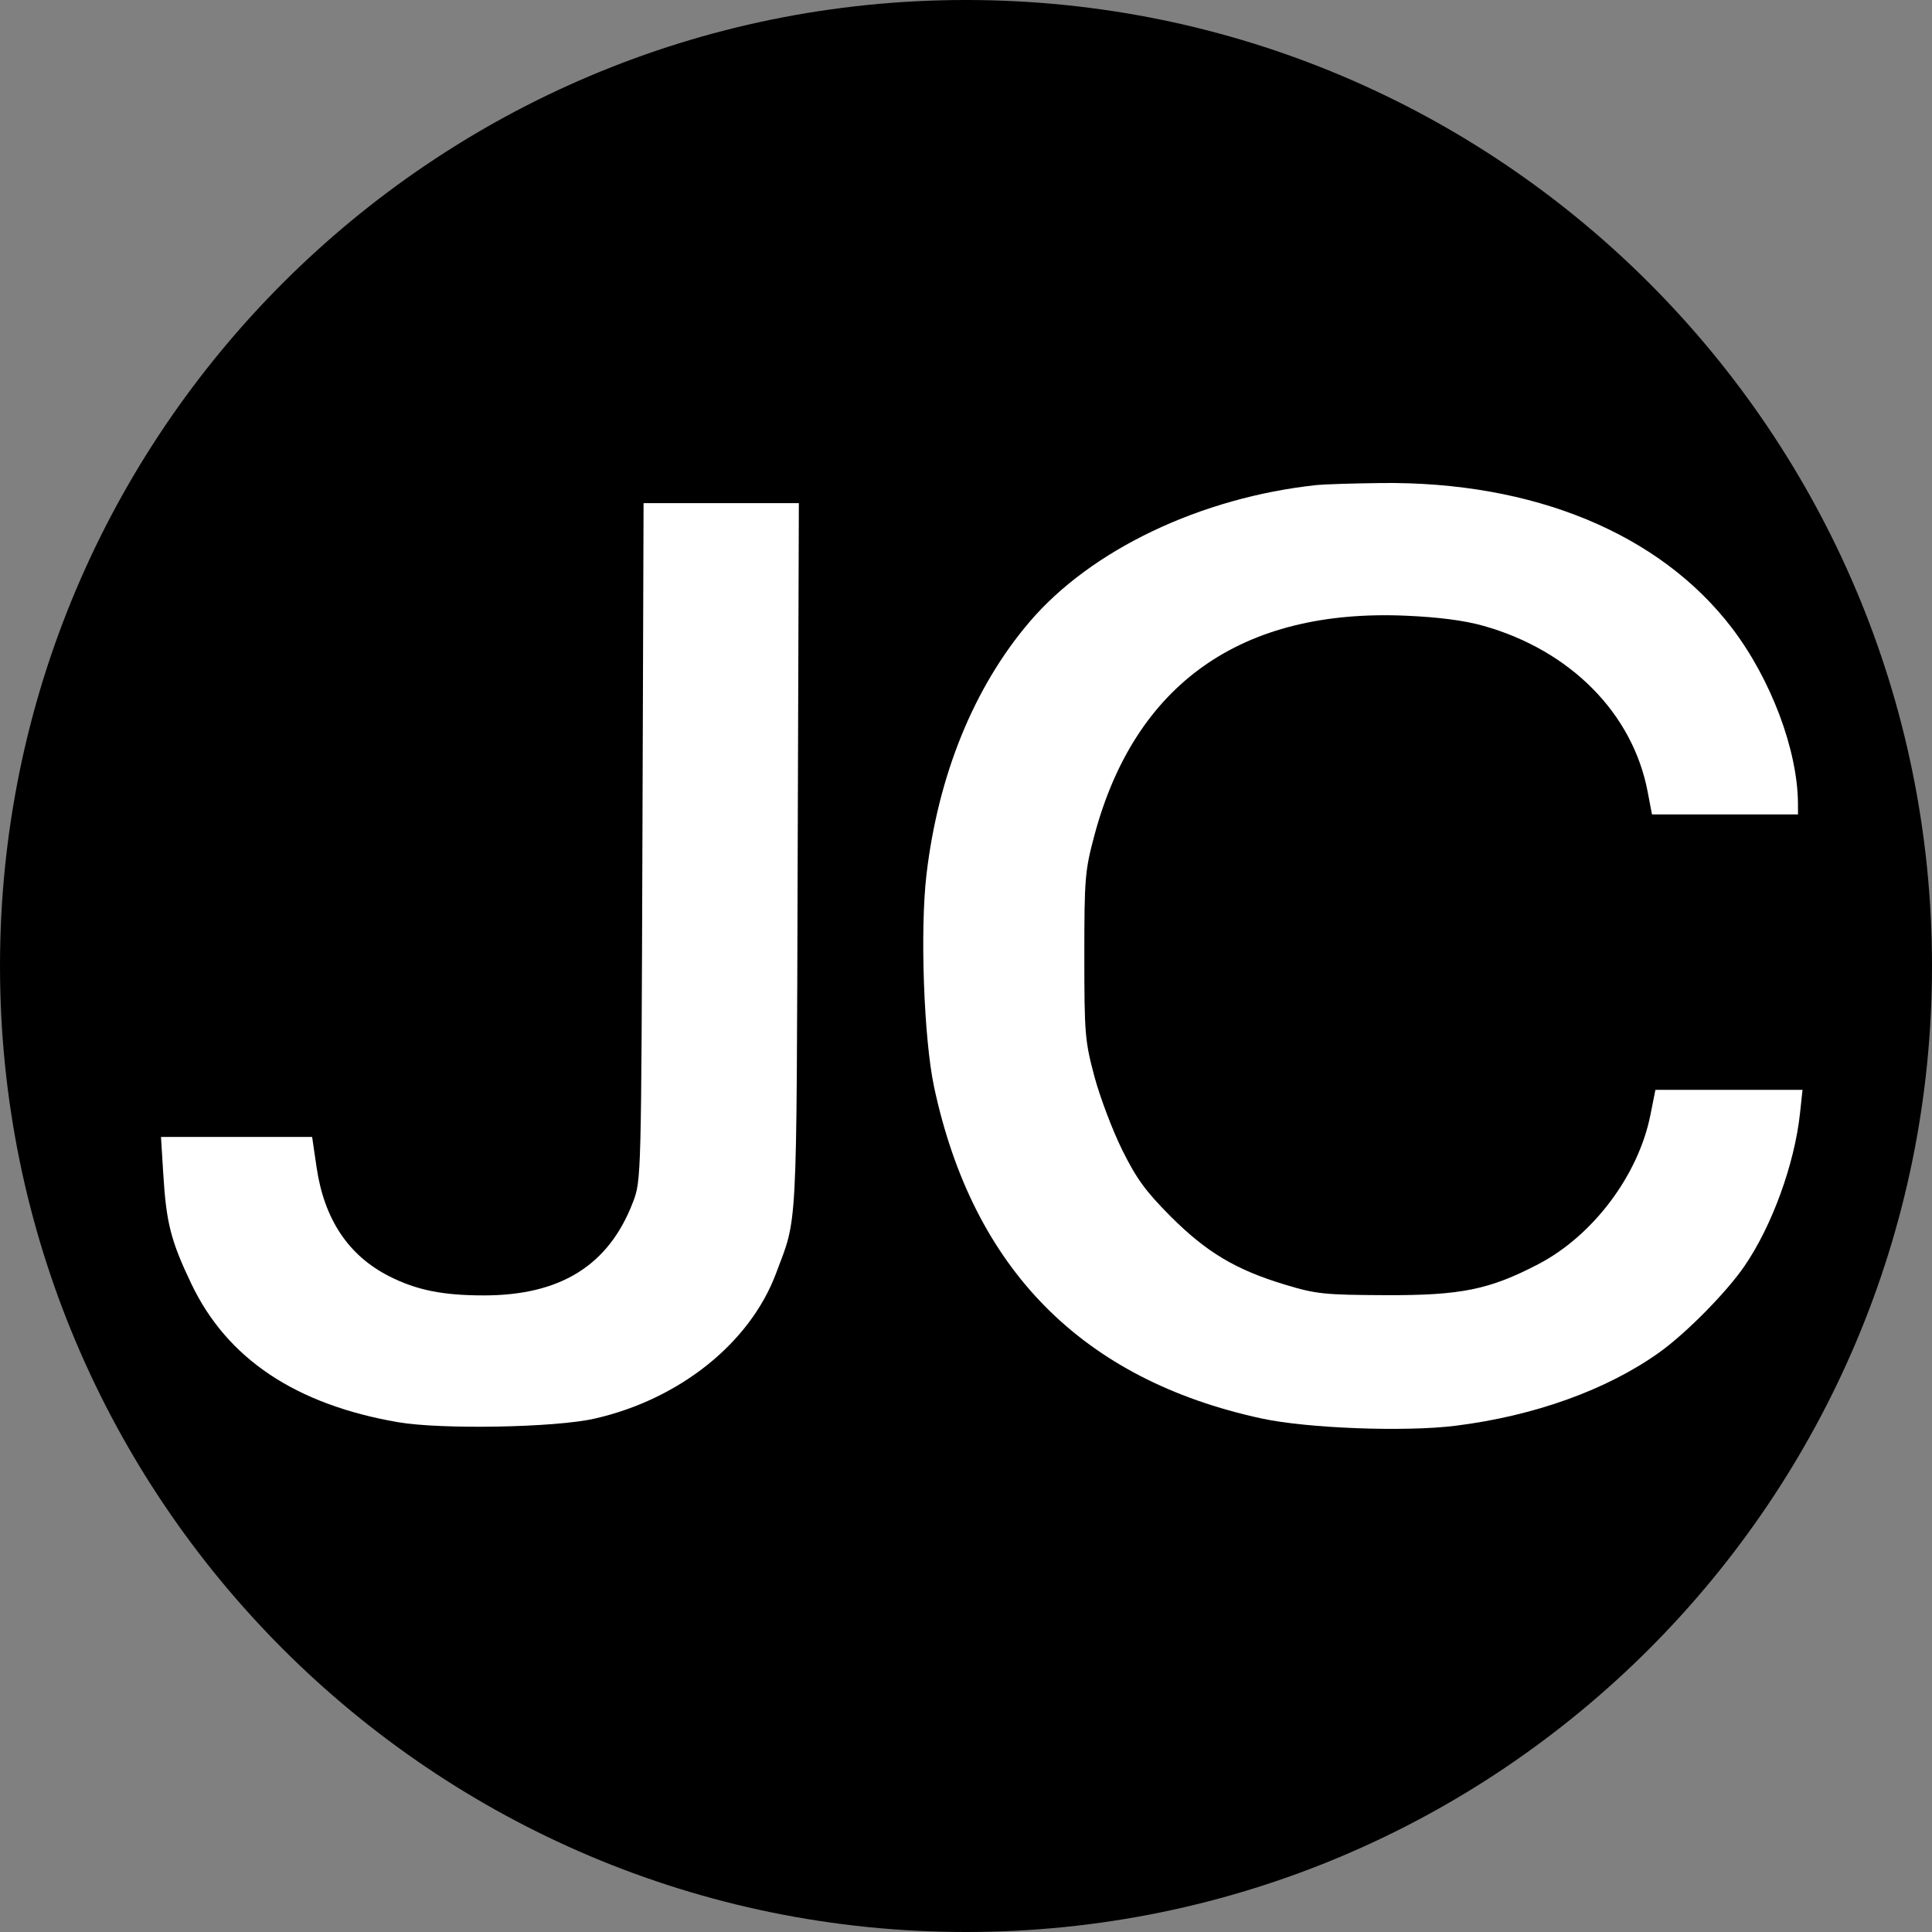
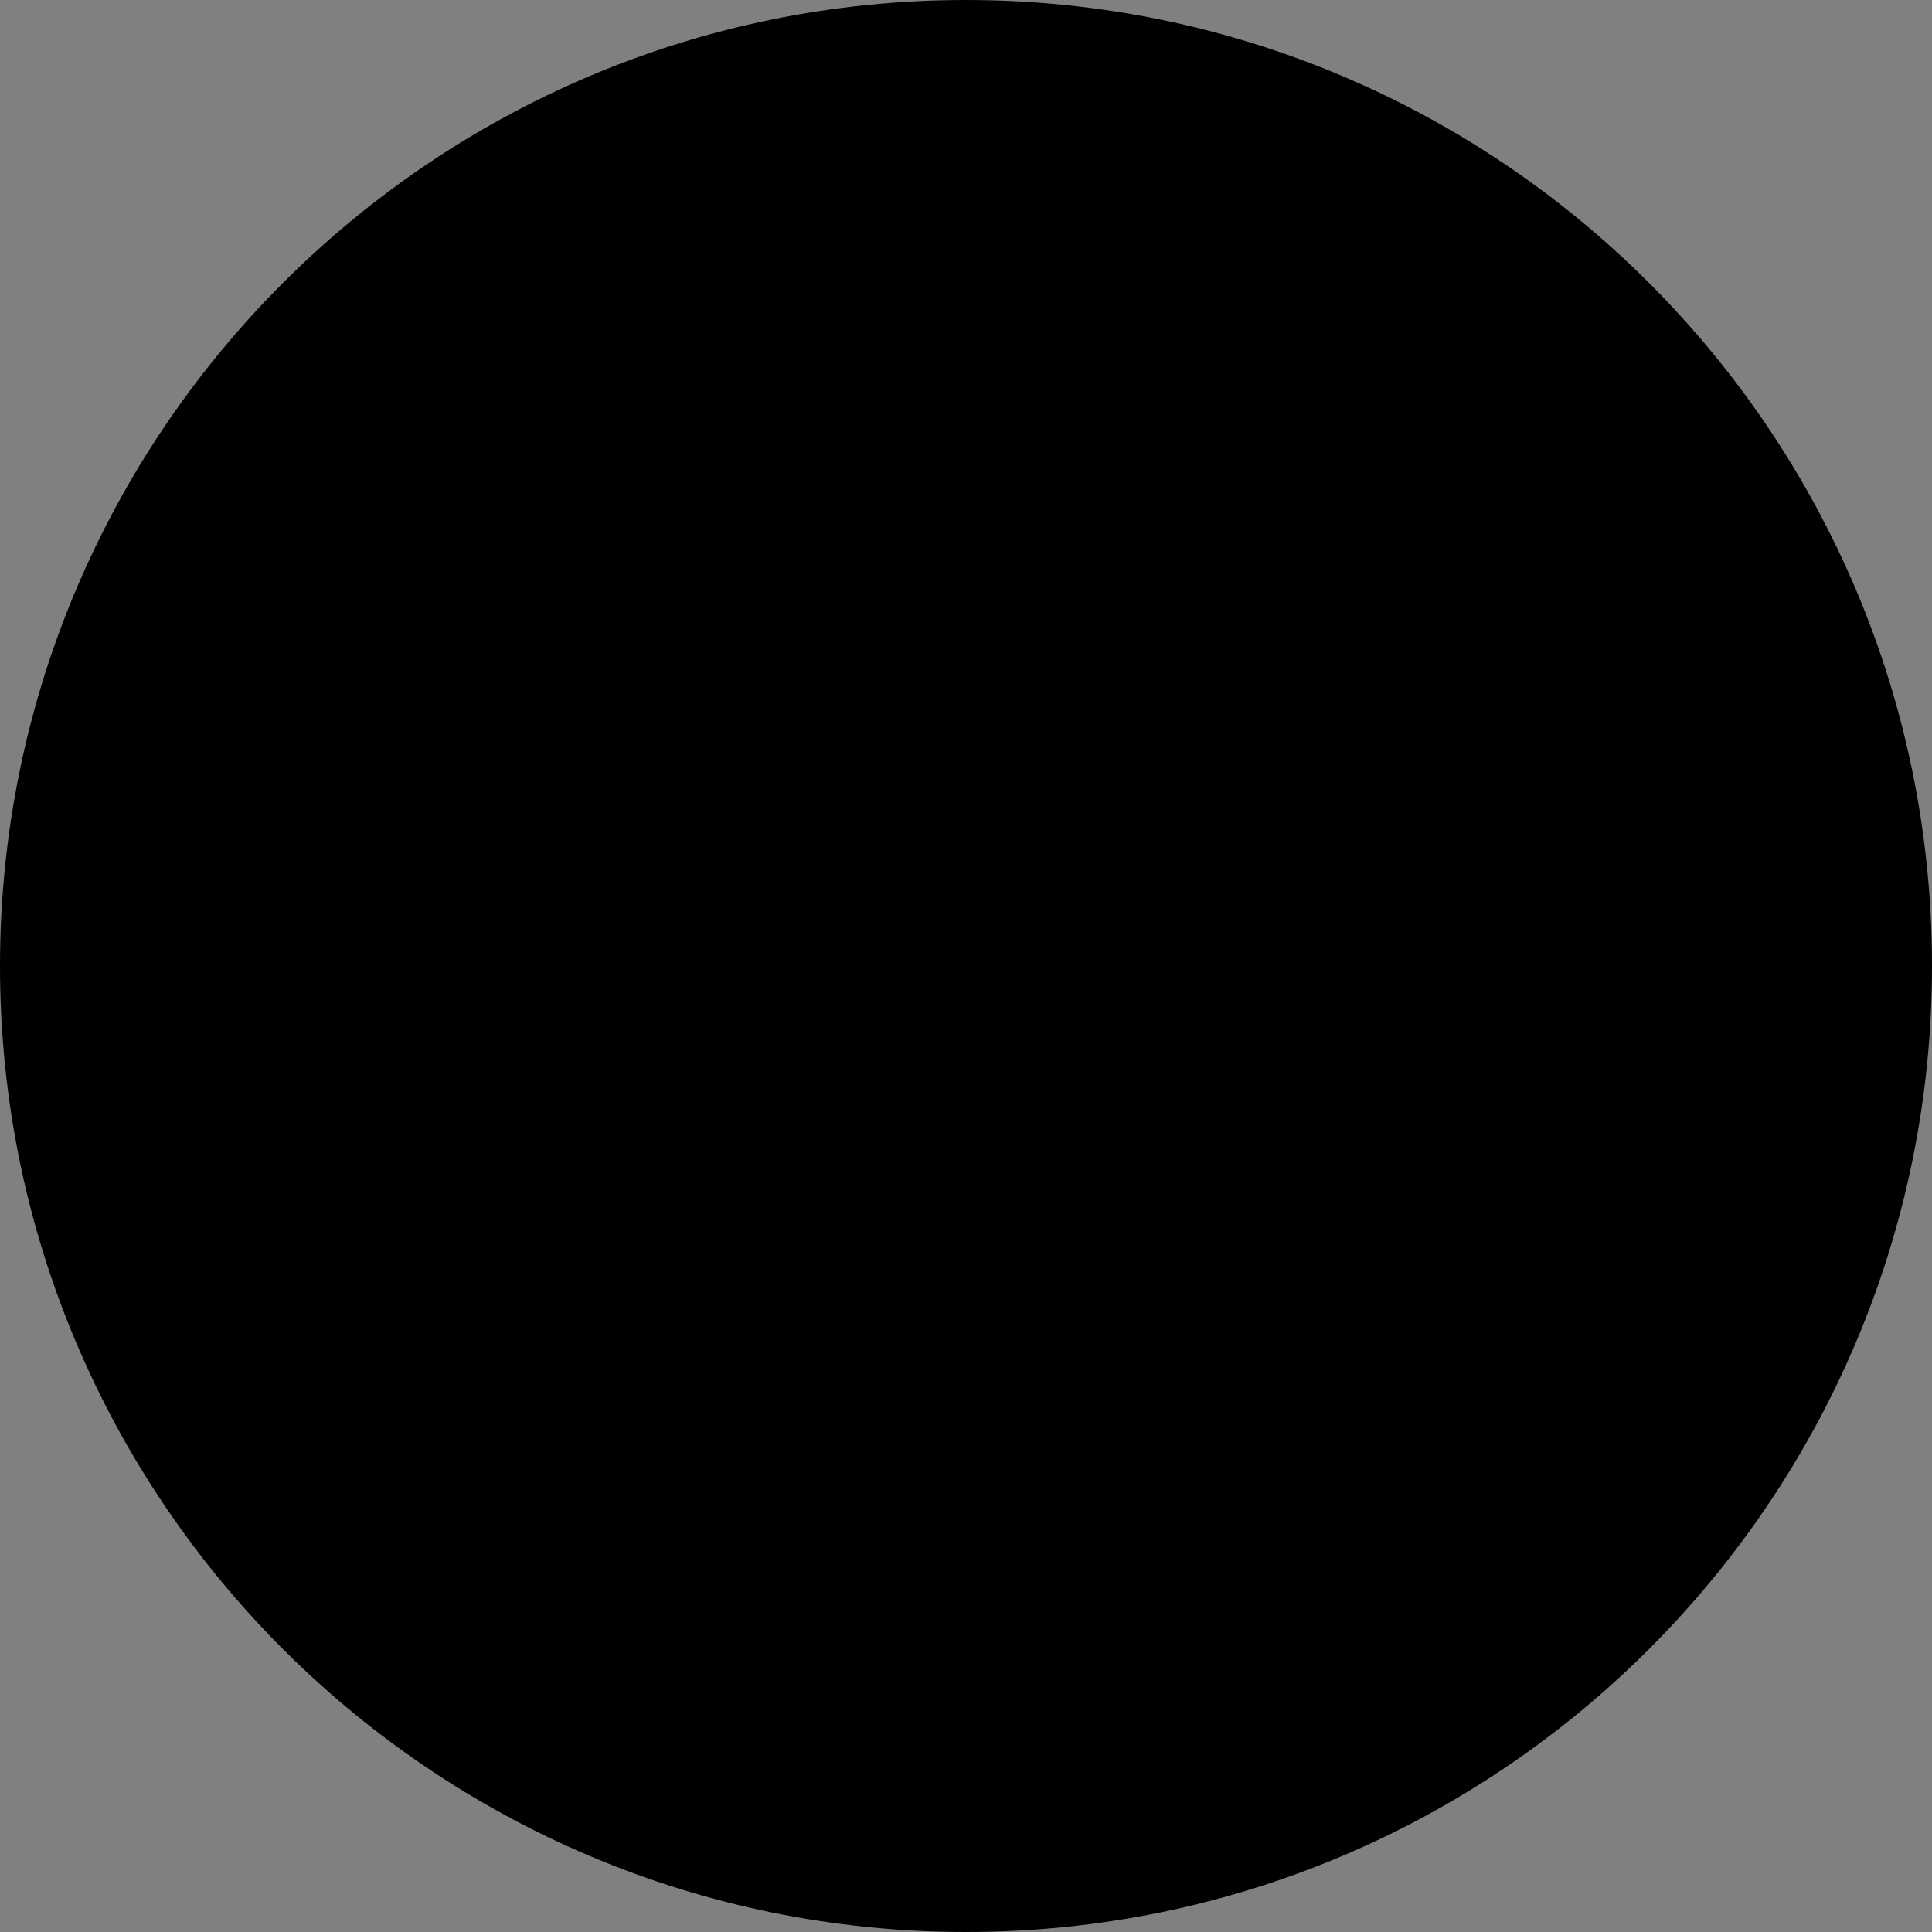
<svg xmlns="http://www.w3.org/2000/svg" width="64" height="64" viewBox="0 0 64 64" fill="none">
  <rect x="0" y="0" width="64" height="64" fill="#808080" stroke="none" />
  <path d="M64 32C64 49.673 49.673 64 32 64C14.327 64 0 49.673 0 32C0 14.327 14.327 0 32 0C49.673 0 64 14.327 64 32Z" fill="black" />
-   <path fill-rule="evenodd" clip-rule="evenodd" d="M21.281 27.883C21.243 39.053 21.241 39.103 20.97 39.817C20.172 41.911 18.574 42.912 16.031 42.912C14.669 42.912 13.803 42.738 12.901 42.282C11.544 41.597 10.74 40.393 10.487 38.668L10.34 37.663H5.333L5.409 38.895C5.508 40.514 5.661 41.112 6.343 42.537C7.526 45.01 9.792 46.525 13.179 47.111C14.613 47.359 18.387 47.292 19.695 46.994C22.507 46.355 24.839 44.492 25.703 42.193C26.425 40.269 26.383 41.085 26.424 28.383L26.463 16.667H21.319L21.281 27.883Z" fill="white" />
-   <path fill-rule="evenodd" clip-rule="evenodd" d="M43.623 16.067C39.781 16.477 36.14 18.212 34.104 20.602C32.261 22.765 31.076 25.674 30.689 28.987C30.474 30.834 30.604 34.424 30.944 36.013C32.235 42.044 35.851 45.702 41.792 46.989C43.31 47.317 46.546 47.439 48.215 47.23C50.828 46.904 53.227 46.041 54.962 44.804C55.853 44.168 57.196 42.807 57.792 41.935C58.703 40.605 59.448 38.553 59.627 36.883L59.711 36.102H54.838L54.672 36.935C54.273 38.934 52.771 40.932 50.959 41.877C49.334 42.724 48.389 42.915 45.882 42.904C43.863 42.895 43.594 42.867 42.556 42.552C40.935 42.062 39.961 41.479 38.776 40.292C37.953 39.467 37.645 39.044 37.174 38.092C36.853 37.444 36.44 36.352 36.255 35.664C35.941 34.49 35.92 34.248 35.92 31.665C35.92 29.082 35.941 28.84 36.255 27.666C37.599 22.65 41.132 20.16 46.572 20.396C47.666 20.444 48.512 20.554 49.142 20.732C52.018 21.543 54.084 23.628 54.579 26.219L54.724 26.979H59.561L59.56 26.635C59.555 24.86 58.665 22.493 57.364 20.792C54.973 17.669 50.794 15.944 45.756 16.001C44.824 16.012 43.864 16.042 43.623 16.067Z" fill="white" />
</svg>